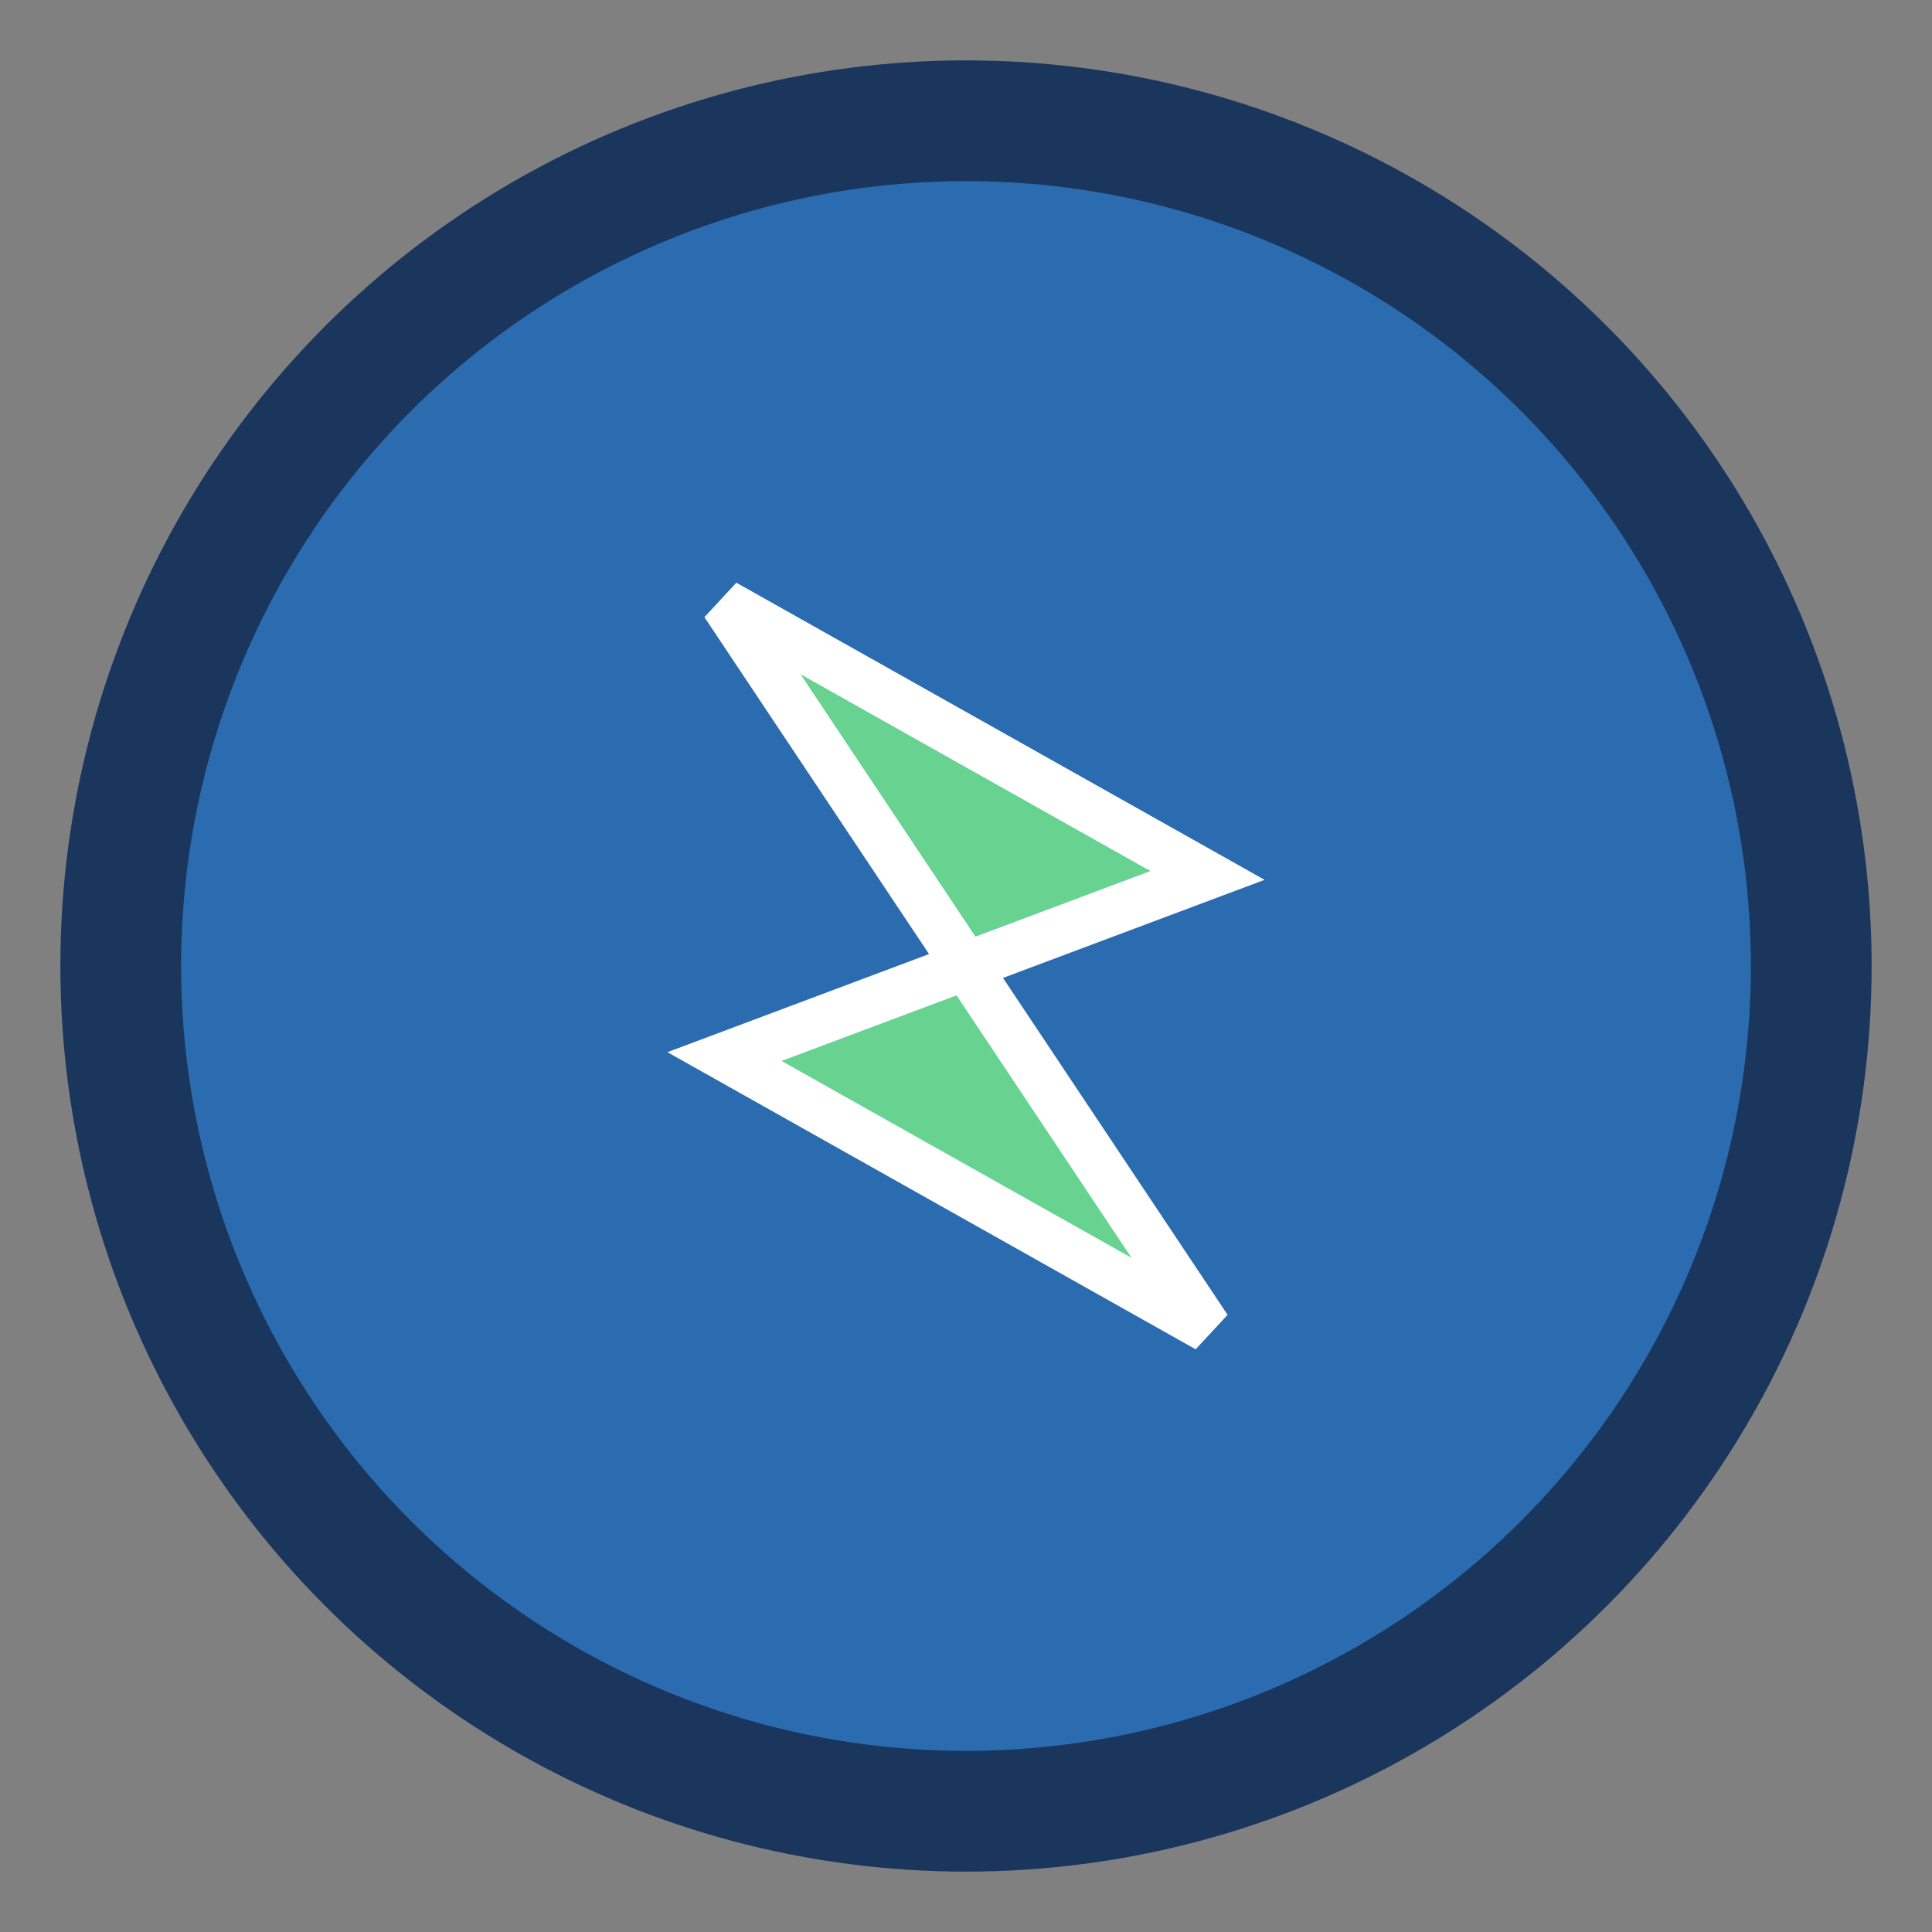
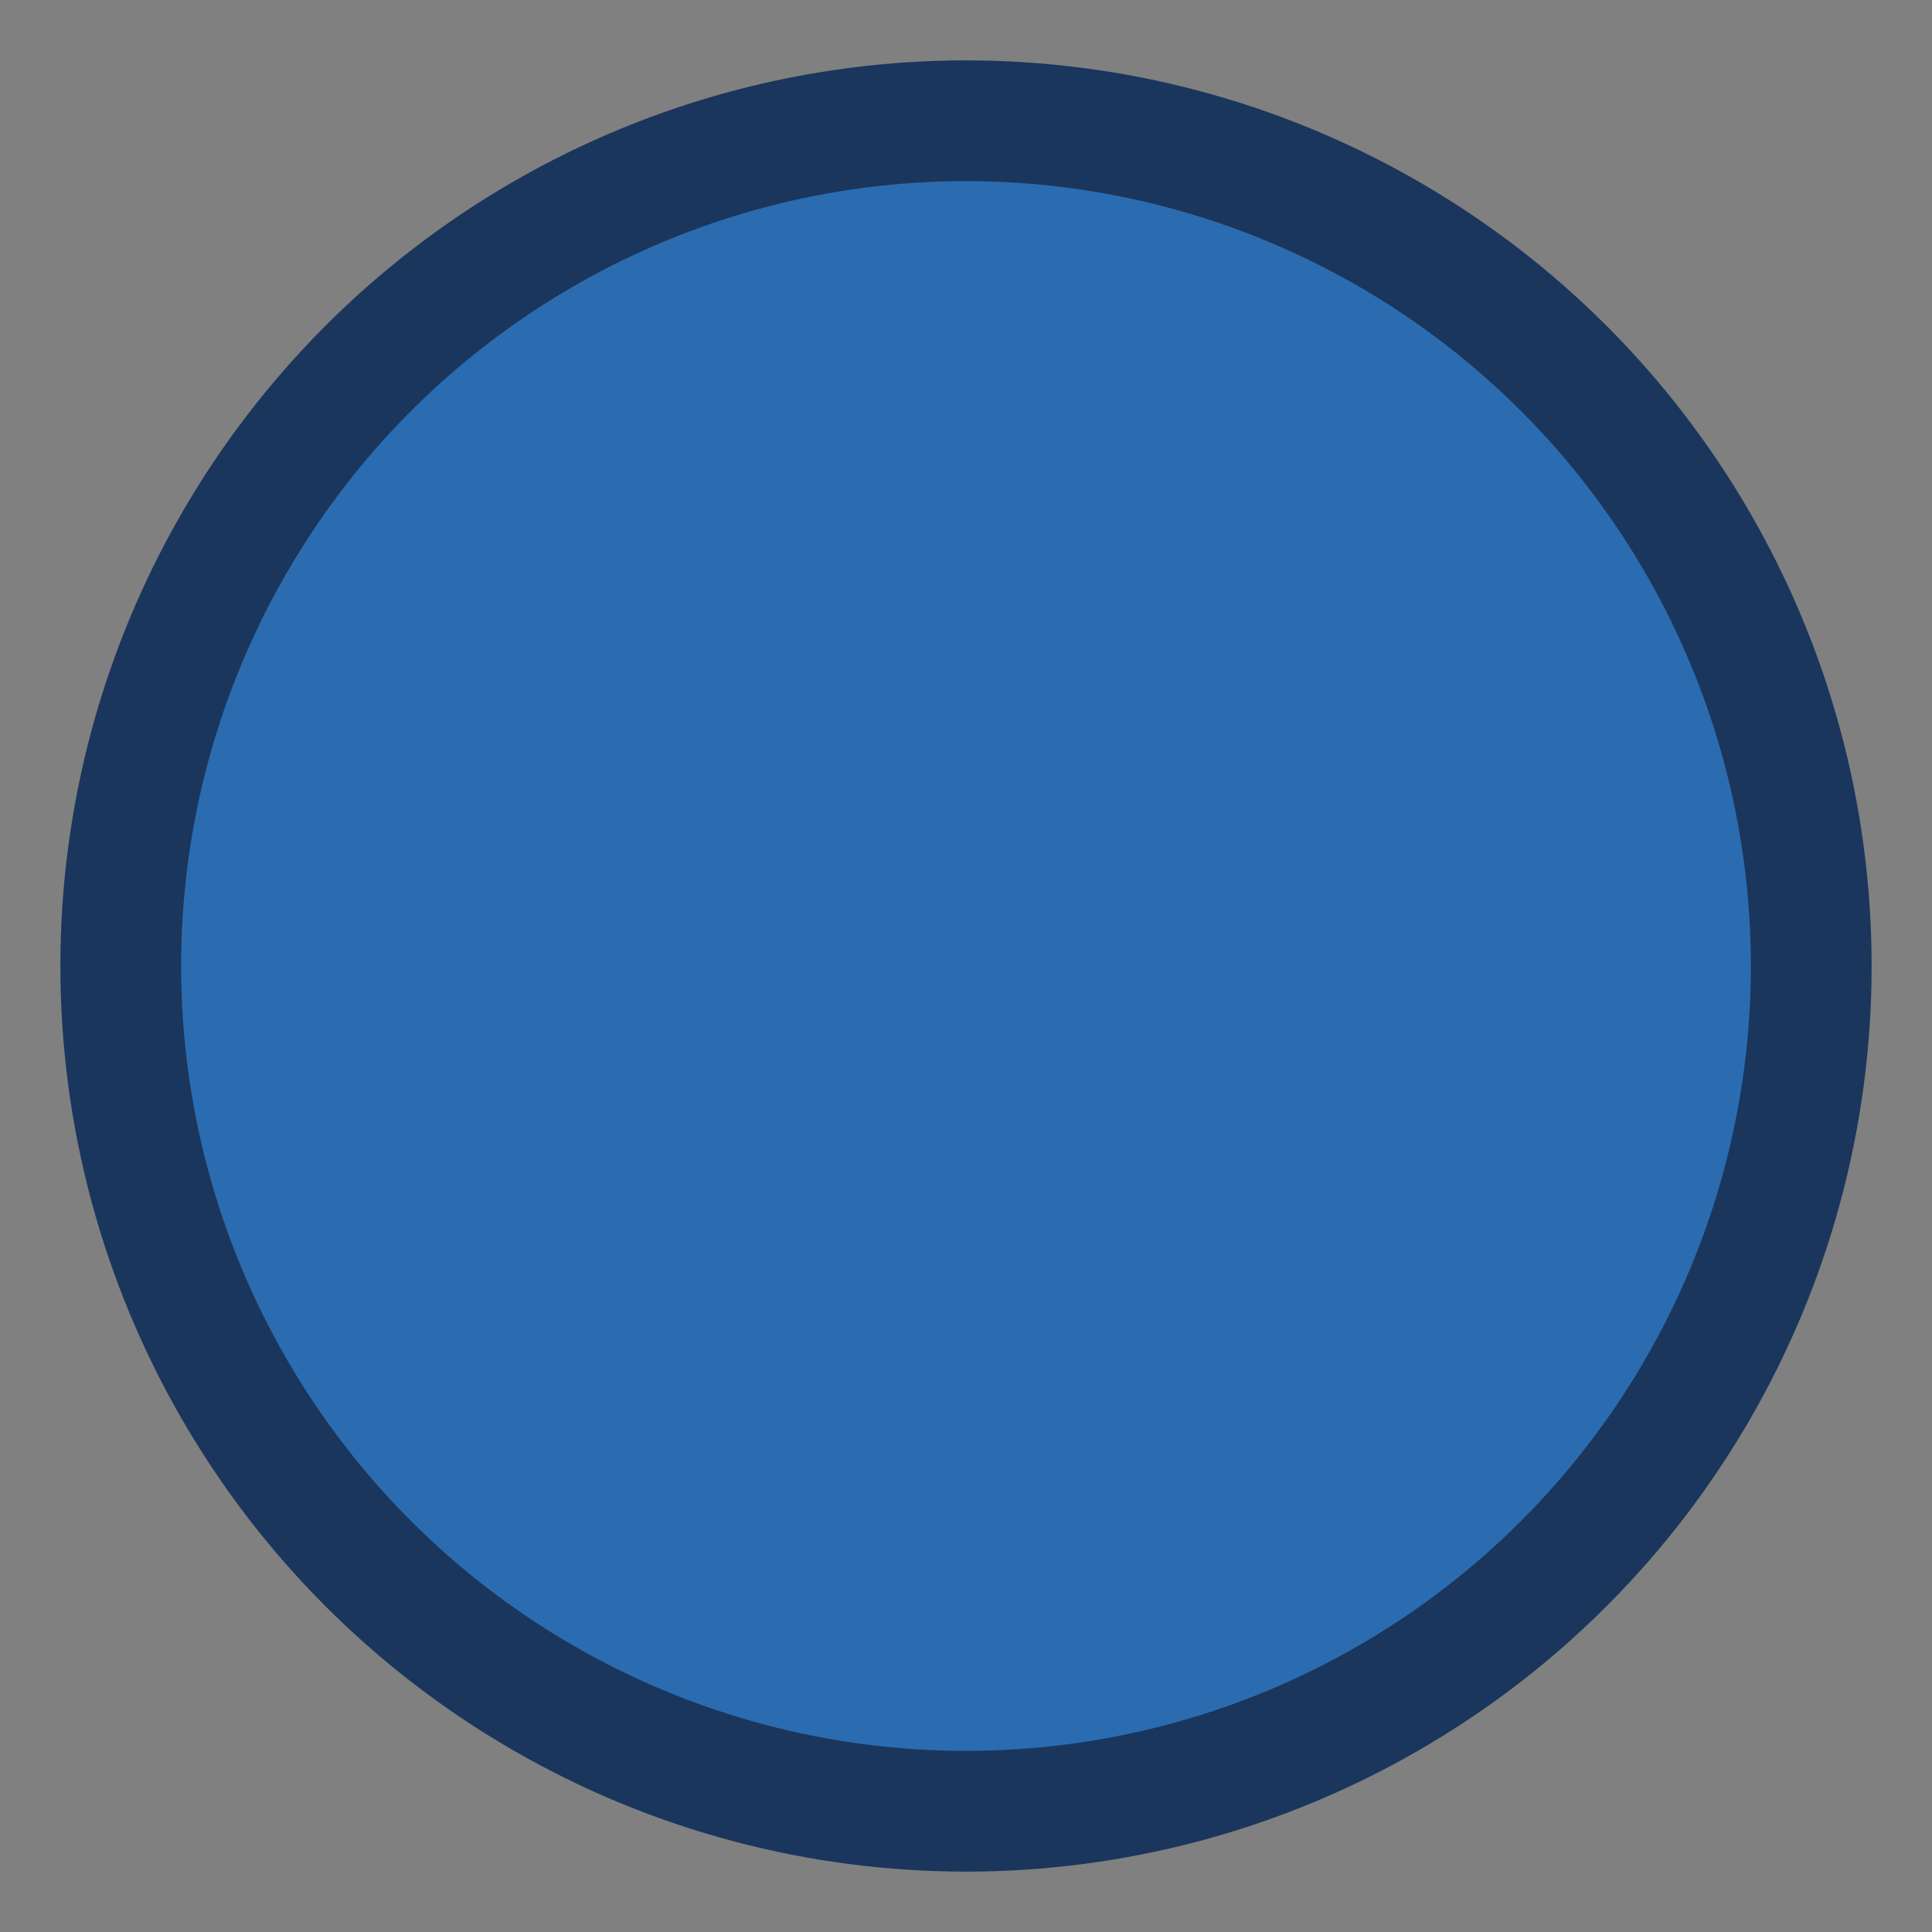
<svg xmlns="http://www.w3.org/2000/svg" width="32" height="32" viewBox="0 0 32 32" fill="none">
  <rect x="0" y="0" width="32" height="32" fill="#808080" stroke="none" />
  <circle cx="16" cy="16" r="14" fill="#2B6CB0" stroke="#1A365D" stroke-width="2" />
-   <path d="M12 10L20 14.5L16 16L20 22L12 17.5L16 16L12 10Z" fill="#68D391" stroke="#FFFFFF" stroke-width="0.8" />
</svg>